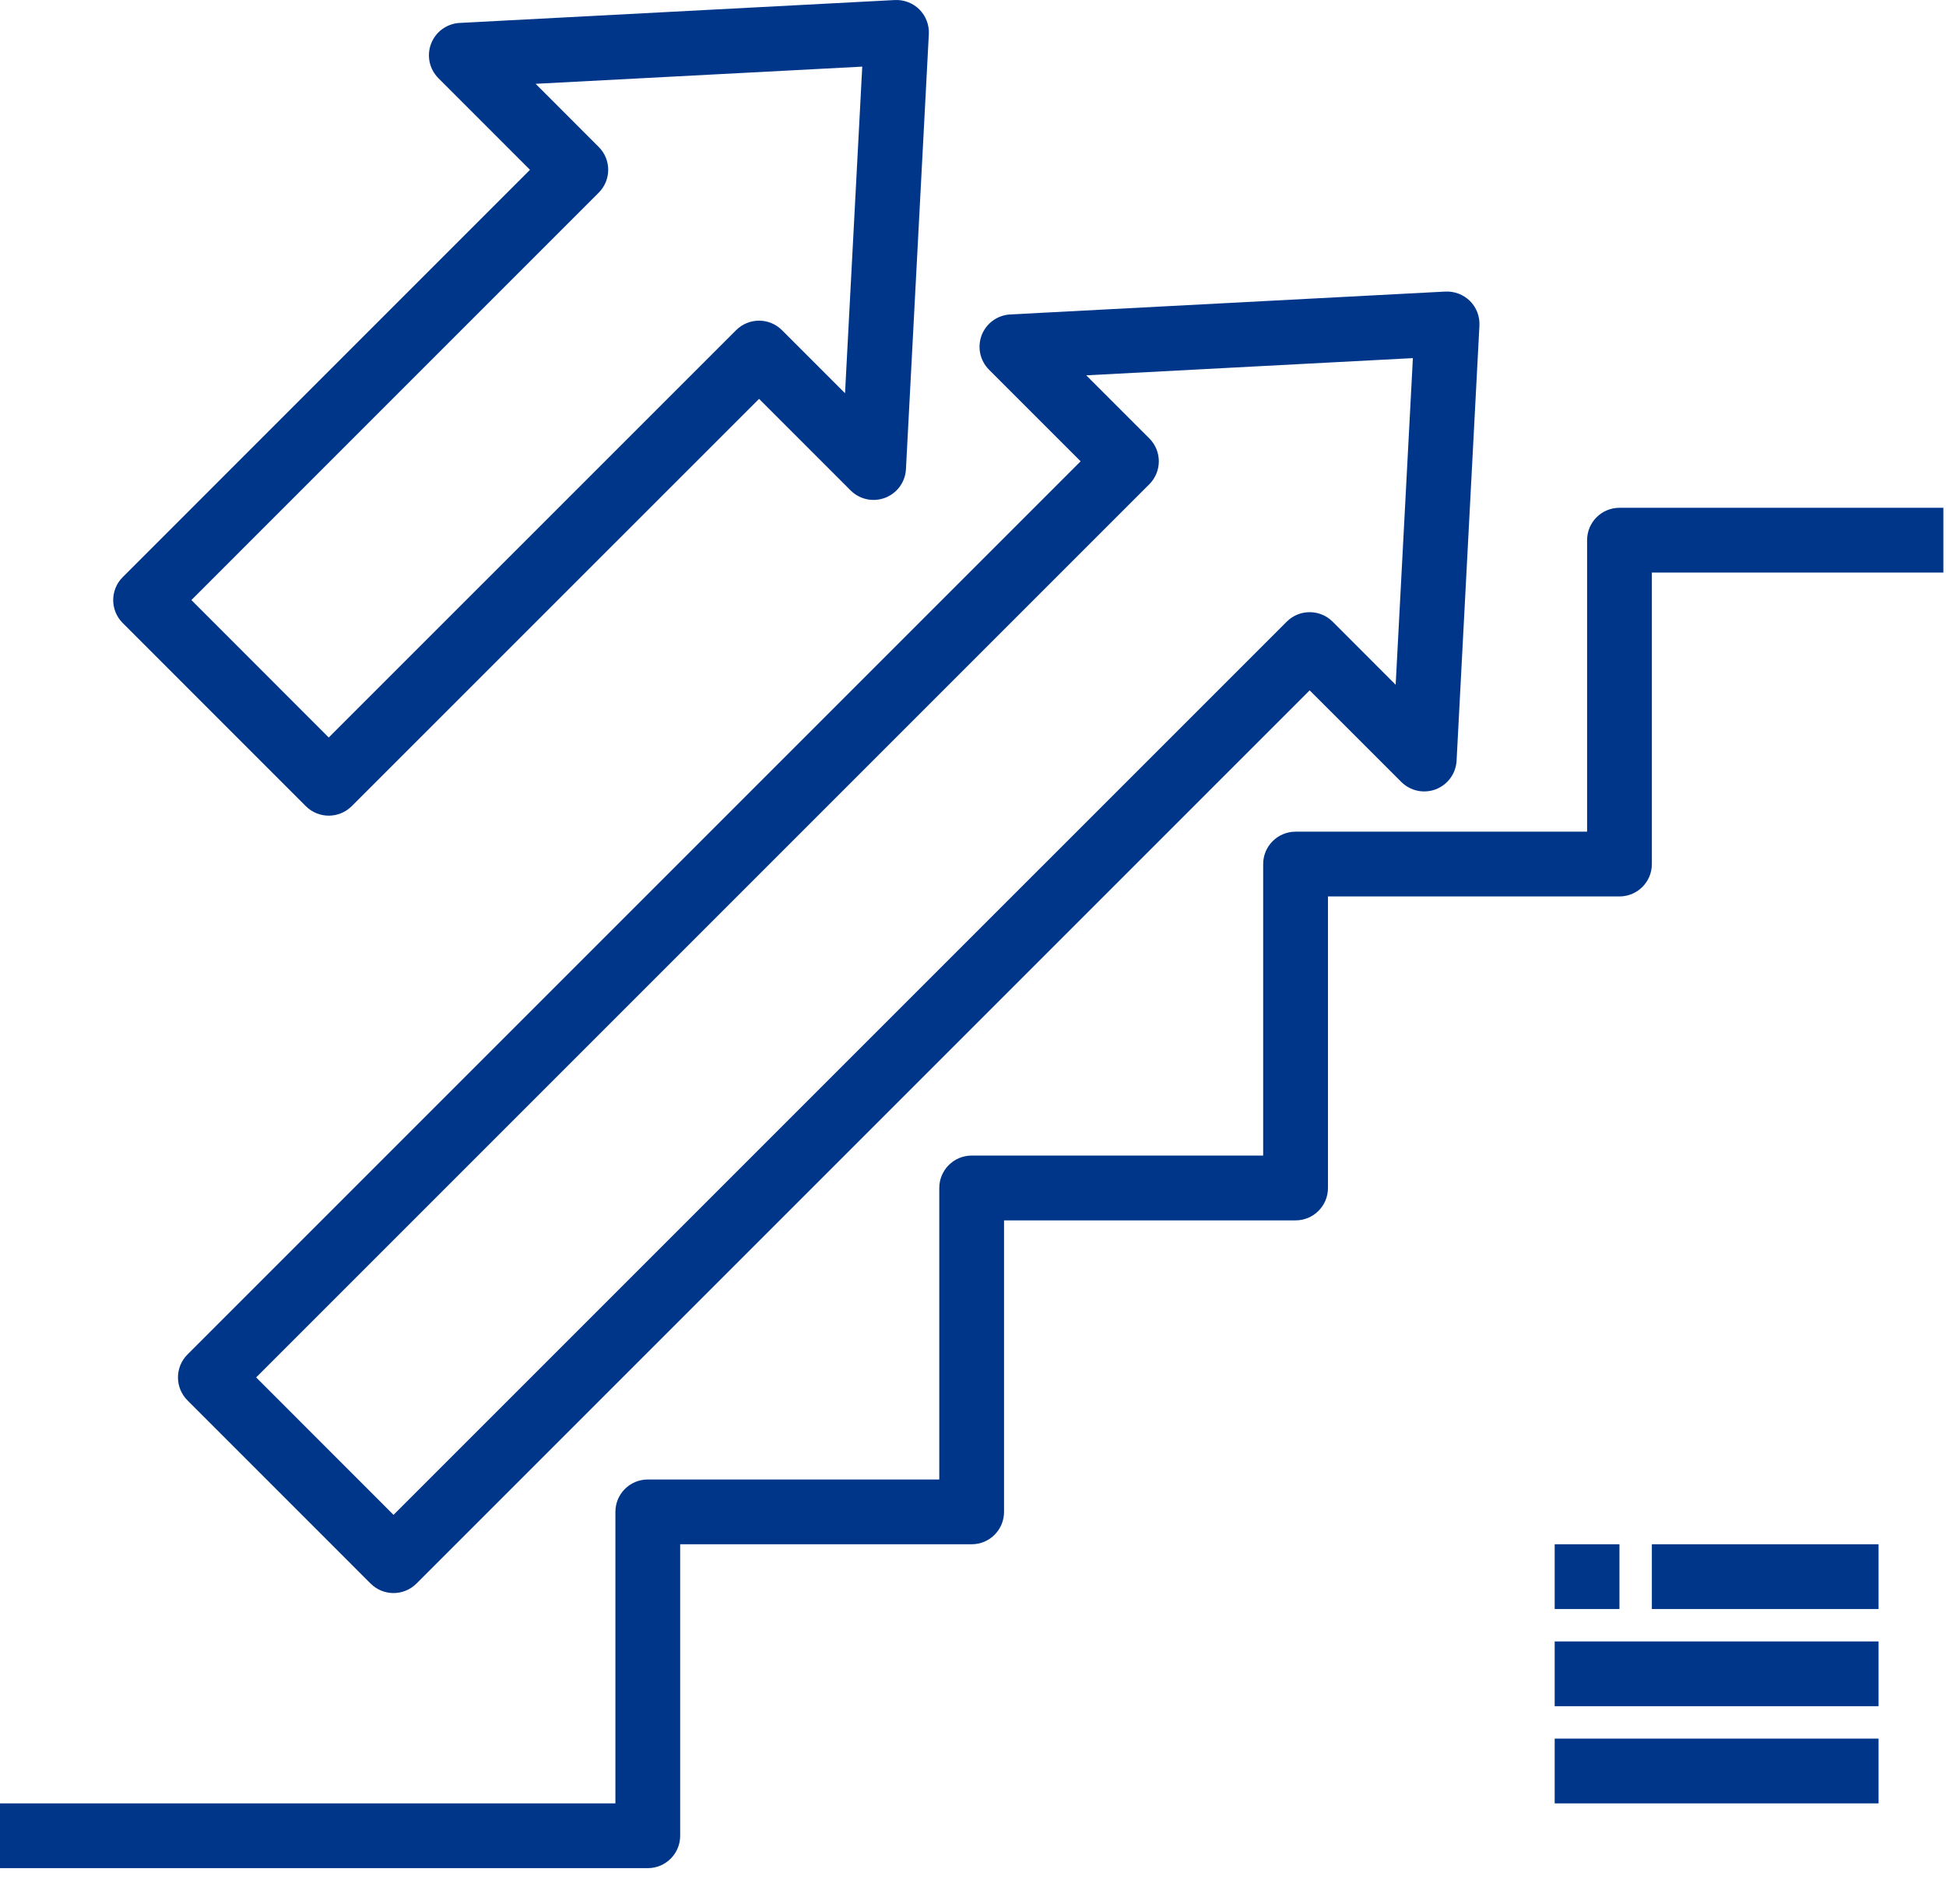
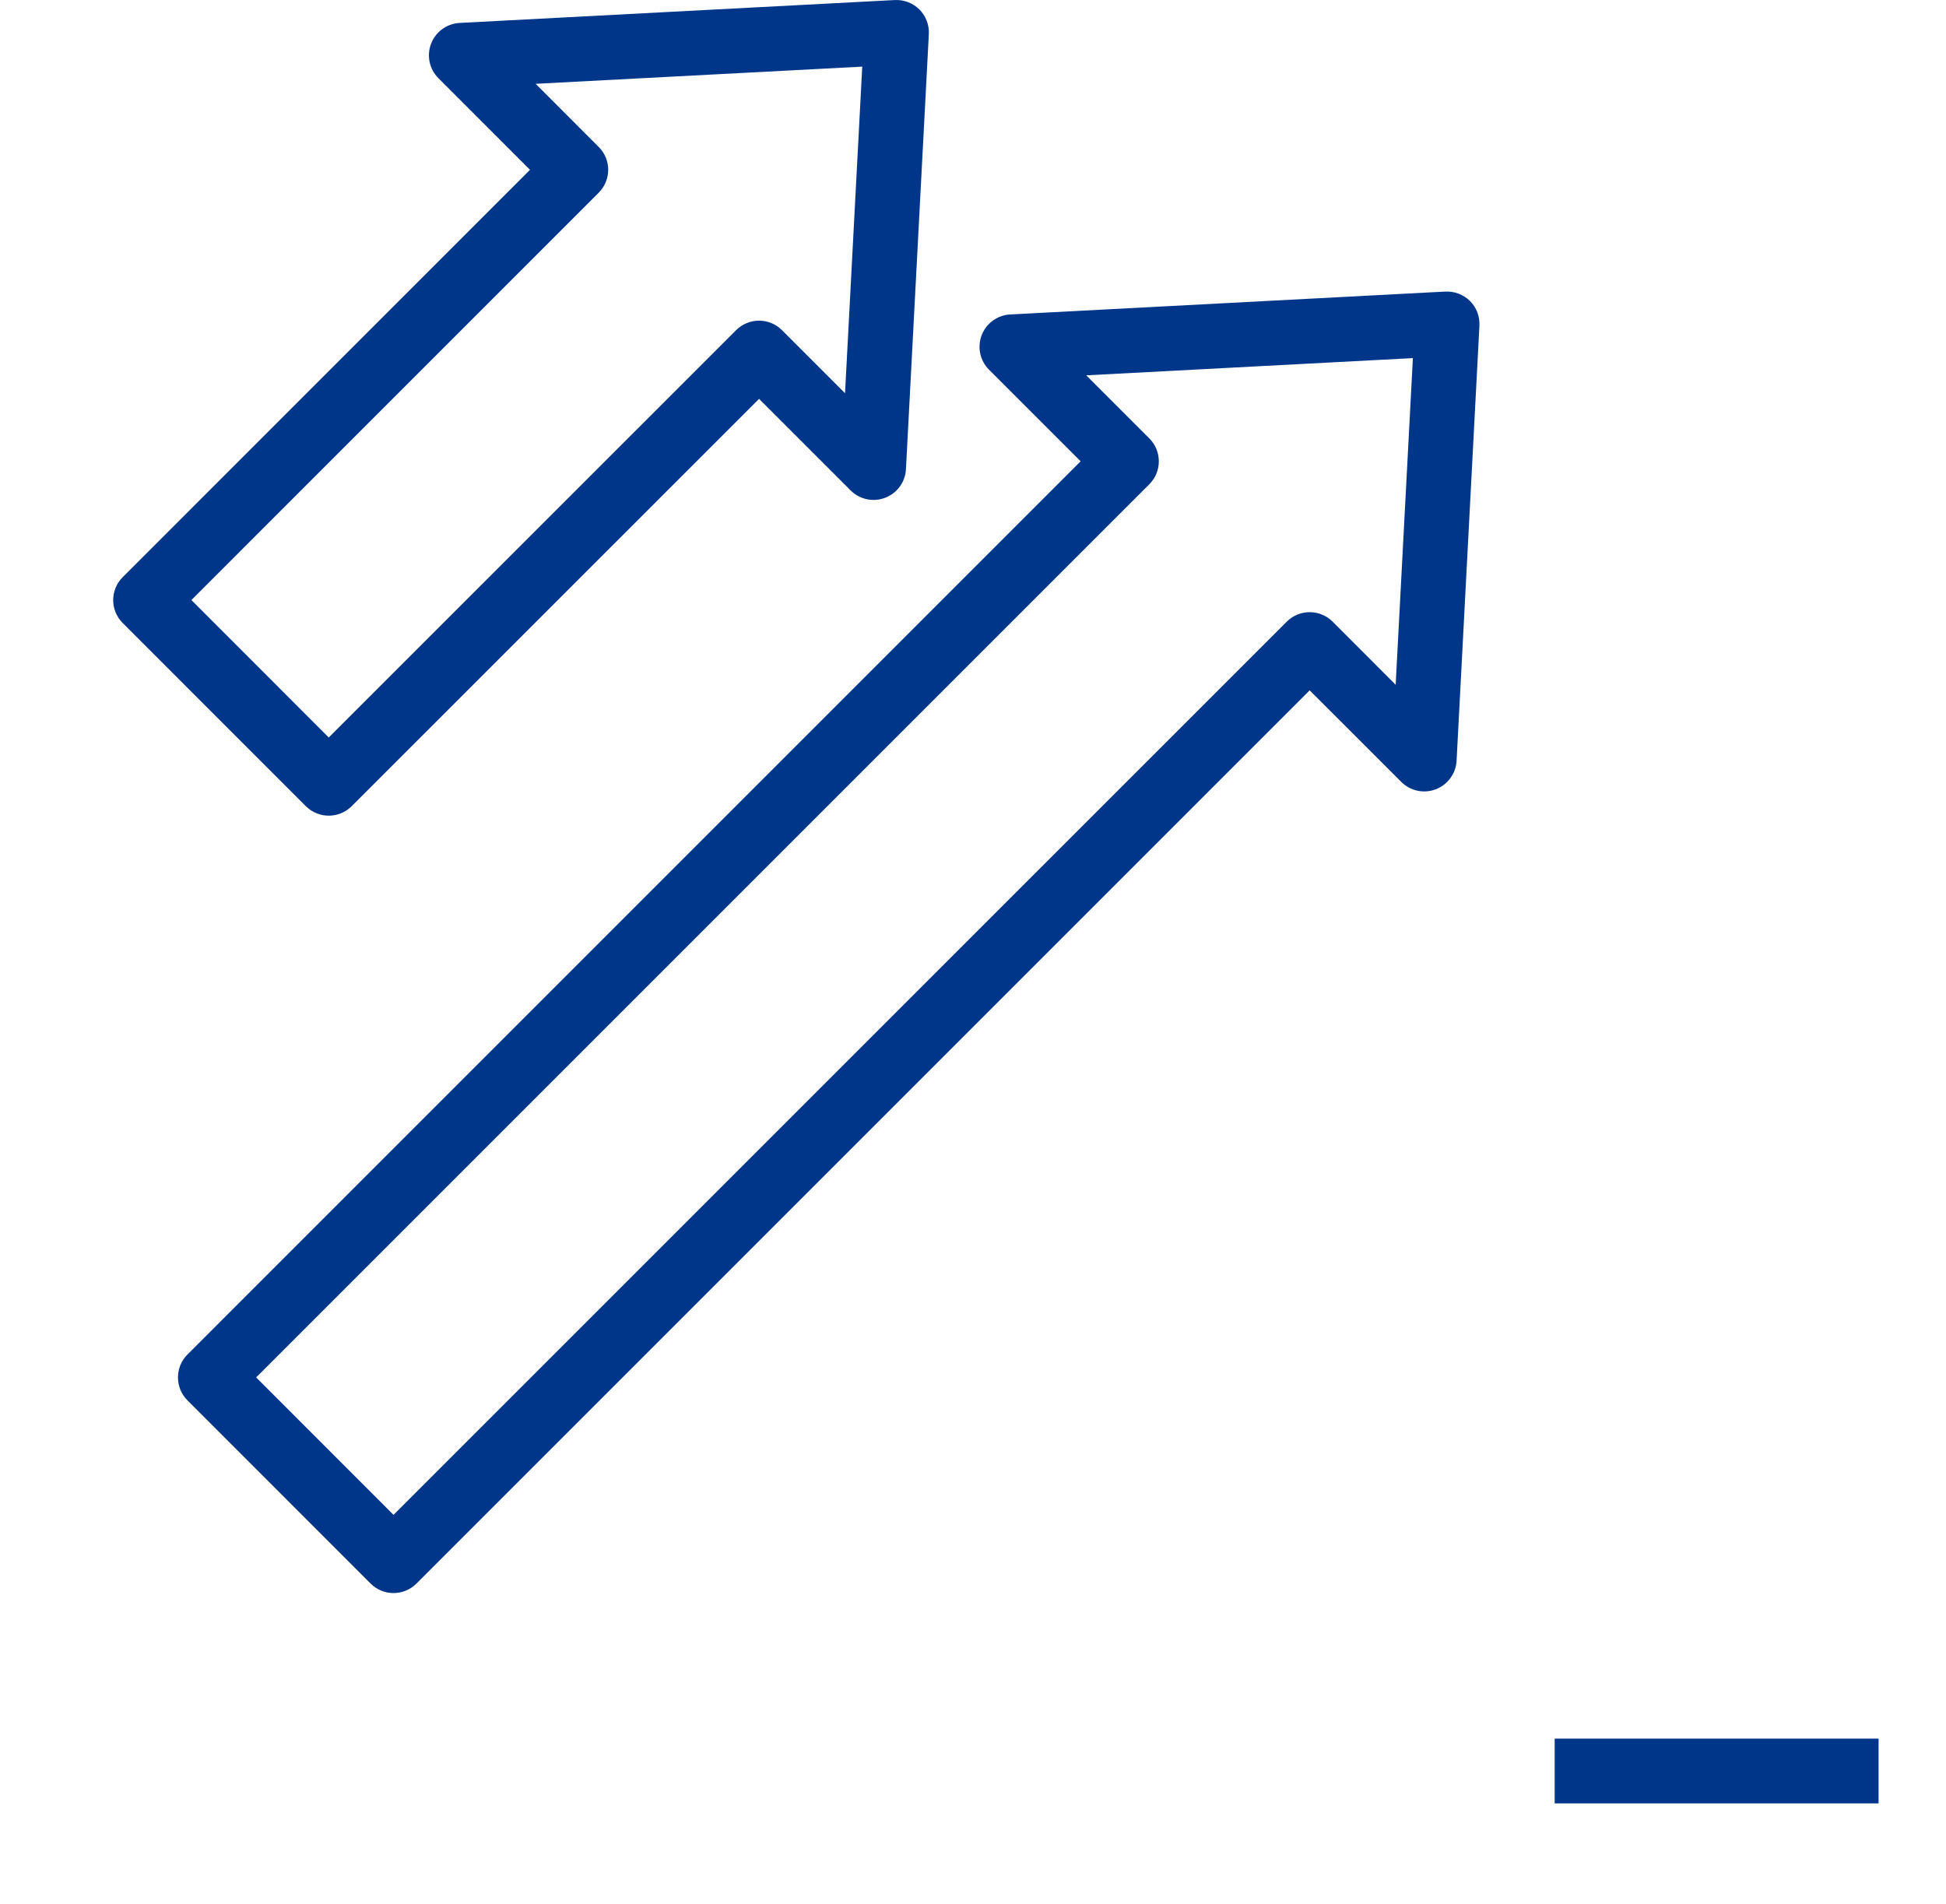
<svg xmlns="http://www.w3.org/2000/svg" width="46" height="45" viewBox="0 0 46 45" fill="none">
-   <path d="M38.281 12.003C37.858 12.003 37.516 12.346 37.516 12.769V19.659H30.625C30.202 19.659 29.859 20.002 29.859 20.425V27.315H22.969C22.546 27.315 22.203 27.659 22.203 28.081V34.972H15.312C14.89 34.972 14.547 35.315 14.547 35.737V42.628H0V44.159H15.312C15.735 44.159 16.078 43.816 16.078 43.394V36.503H22.969C23.392 36.503 23.734 36.16 23.734 35.737V28.847H30.625C31.048 28.847 31.391 28.504 31.391 28.081V21.19H38.281C38.704 21.19 39.047 20.848 39.047 20.425V13.534H45.938V12.003H38.281Z" fill="#003689" />
  <path d="M25.544 10.904L4.431 32.018C4.132 32.317 4.132 32.802 4.431 33.101L8.761 37.432C9.06 37.731 9.545 37.731 9.844 37.432L30.958 16.318L33.124 18.483C33.338 18.697 33.657 18.765 33.94 18.657C34.222 18.549 34.414 18.285 34.431 17.983L34.971 7.696C34.982 7.479 34.901 7.268 34.748 7.115C34.593 6.963 34.383 6.882 34.166 6.892L23.879 7.433C23.578 7.449 23.313 7.642 23.205 7.923C23.097 8.206 23.165 8.525 23.379 8.739L25.544 10.904ZM33.398 8.465L32.991 16.186L31.5 14.694C31.201 14.396 30.716 14.396 30.417 14.694L9.302 35.808L6.055 32.559L27.168 11.446C27.467 11.147 27.467 10.662 27.168 10.363L25.677 8.872L33.398 8.465Z" fill="#003689" />
  <path d="M7.23 19.057C7.529 19.355 8.013 19.355 8.313 19.057L17.943 9.428L20.108 11.593C20.322 11.807 20.642 11.875 20.924 11.766C21.207 11.658 21.399 11.394 21.415 11.092L21.956 0.806C21.967 0.589 21.886 0.378 21.733 0.224C21.579 0.071 21.367 -0.01 21.151 0.001L10.864 0.542C10.562 0.559 10.298 0.751 10.19 1.033C10.082 1.315 10.149 1.634 10.363 1.848L12.528 4.014L2.9 13.643C2.601 13.942 2.601 14.427 2.9 14.726L7.23 19.057ZM14.152 4.555C14.452 4.256 14.452 3.771 14.152 3.473L12.661 1.981L20.382 1.575L19.975 9.295L18.484 7.804C18.185 7.505 17.7 7.505 17.401 7.804L7.771 17.433L4.524 14.184L14.152 4.555Z" fill="#003689" />
-   <path d="M36.75 36.503H38.281V38.034H36.75V36.503Z" fill="#003689" />
-   <path d="M39.047 36.503H44.406V38.034H39.047V36.503Z" fill="#003689" />
-   <path d="M36.75 38.8H44.406V40.331H36.75V38.8Z" fill="#003689" />
  <path d="M36.75 41.097H44.406V42.628H36.75V41.097Z" fill="#003689" />
</svg>